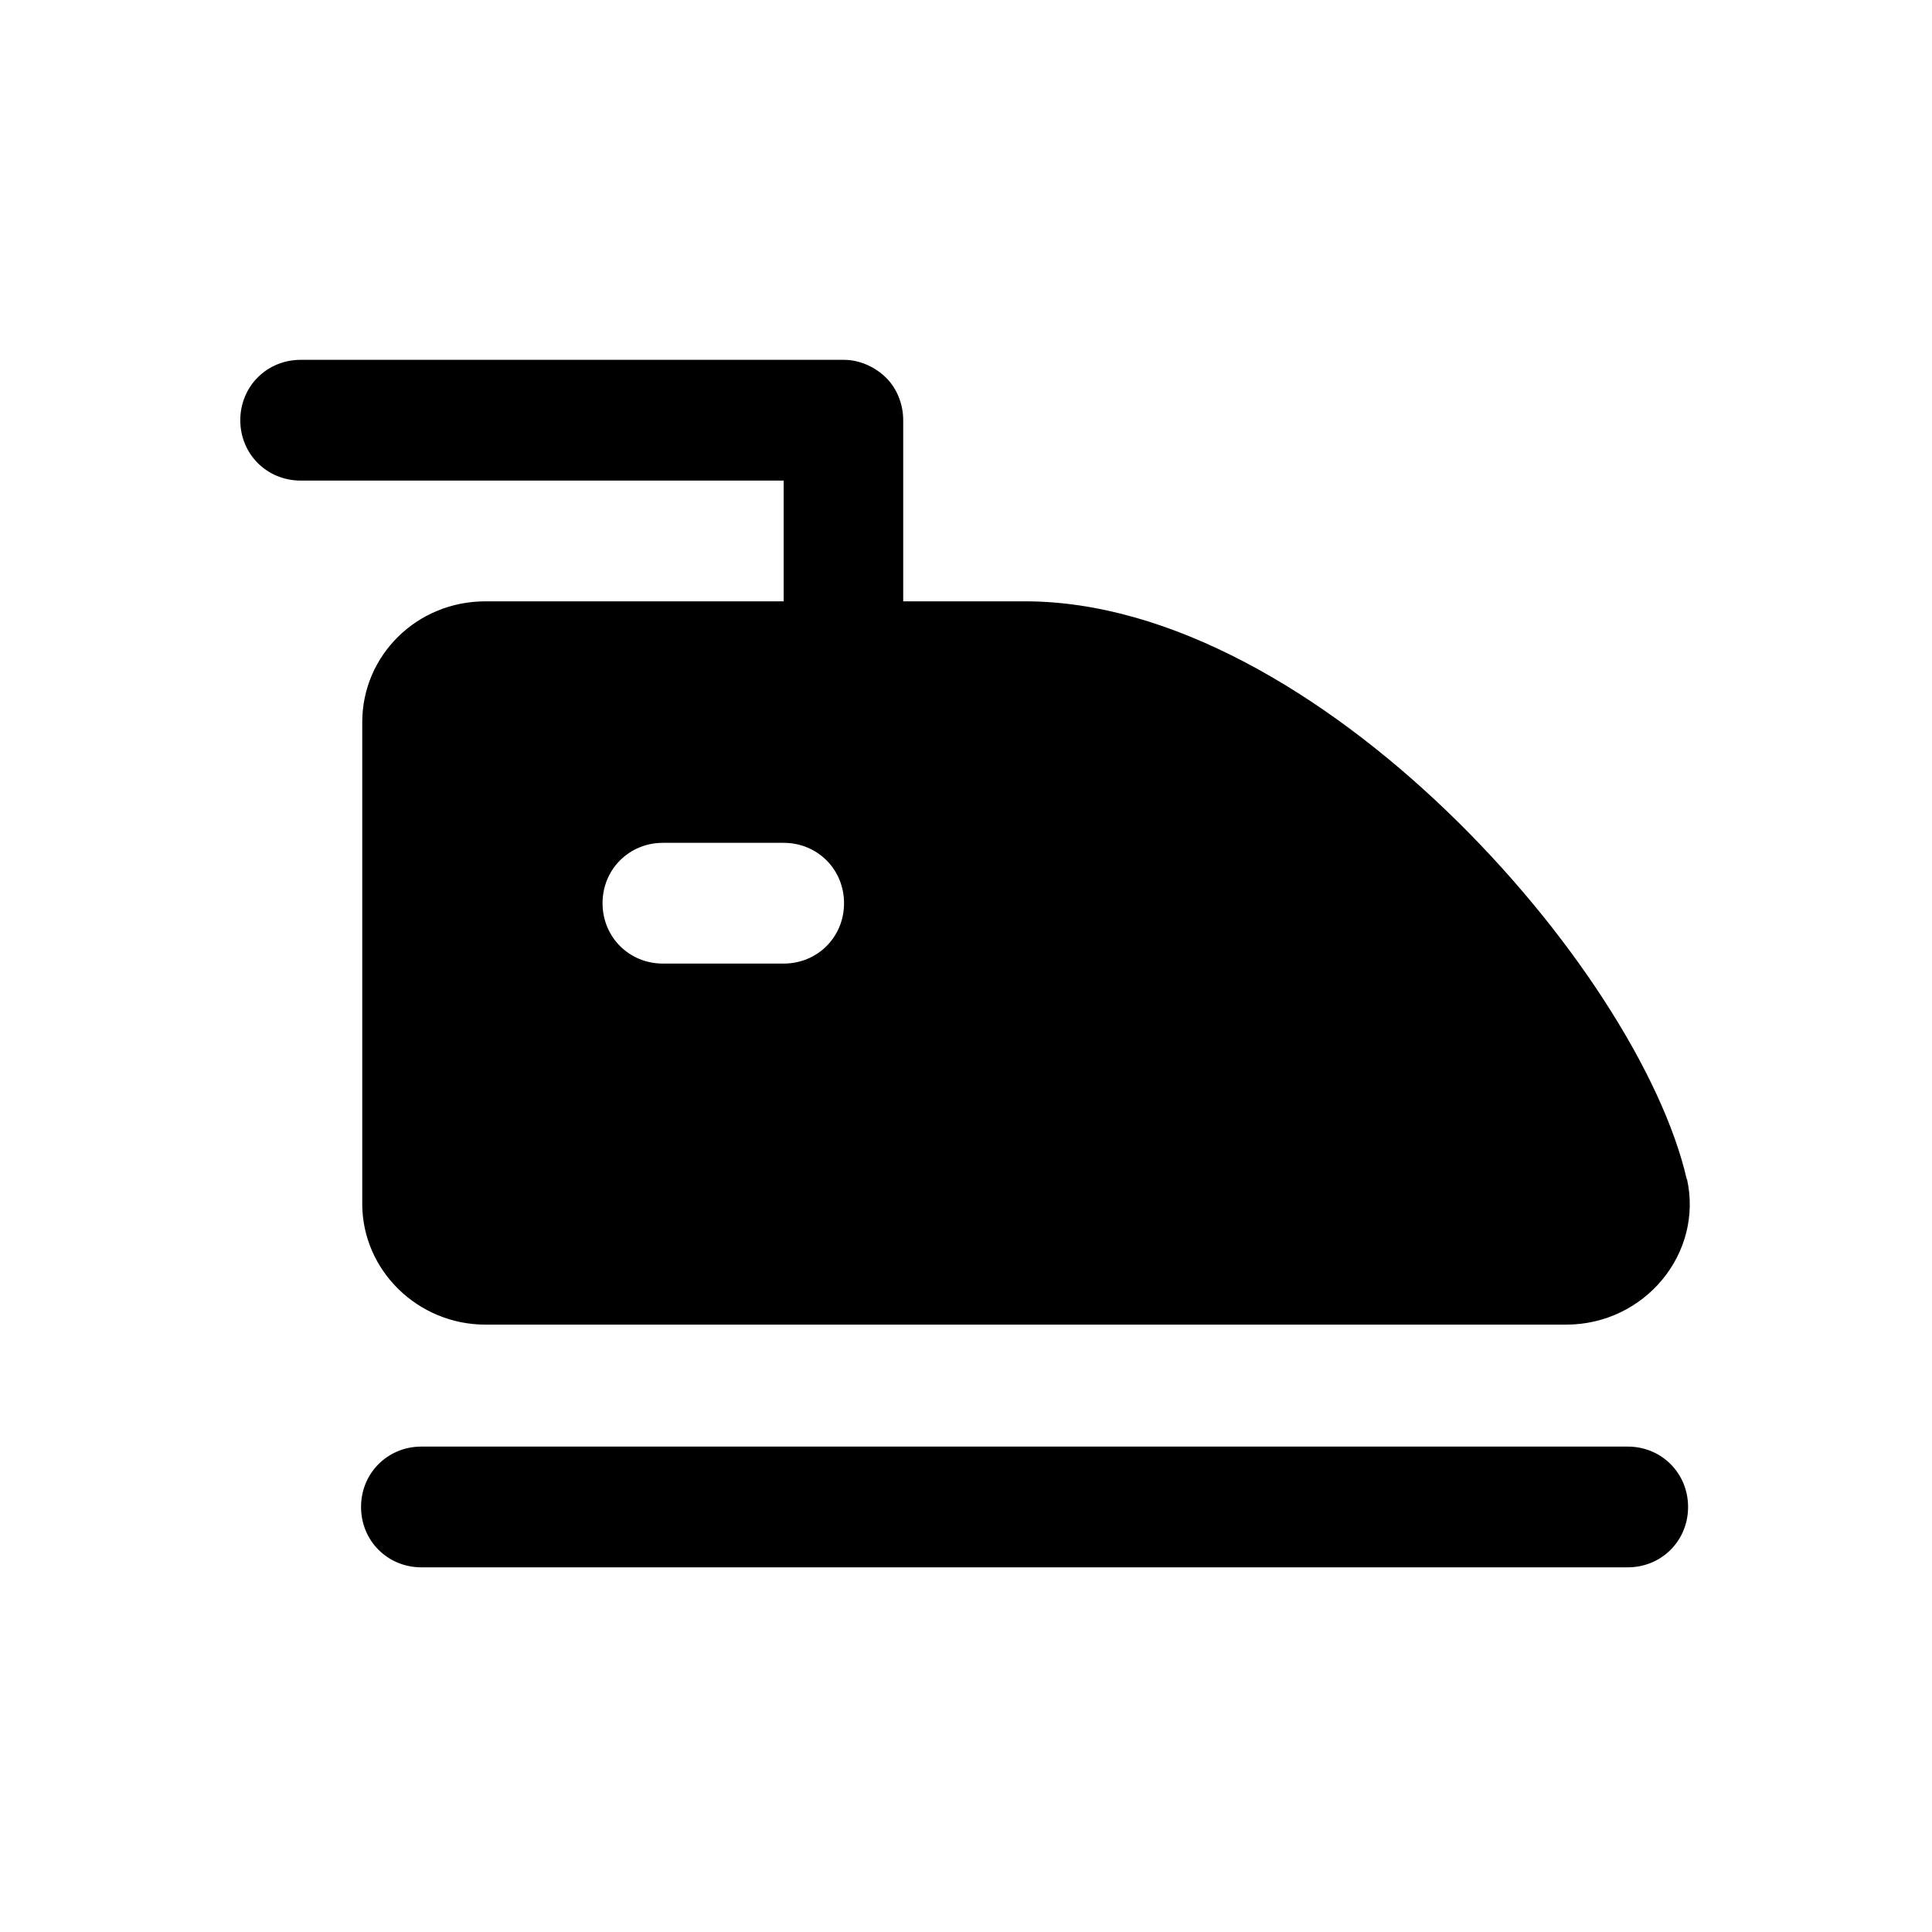
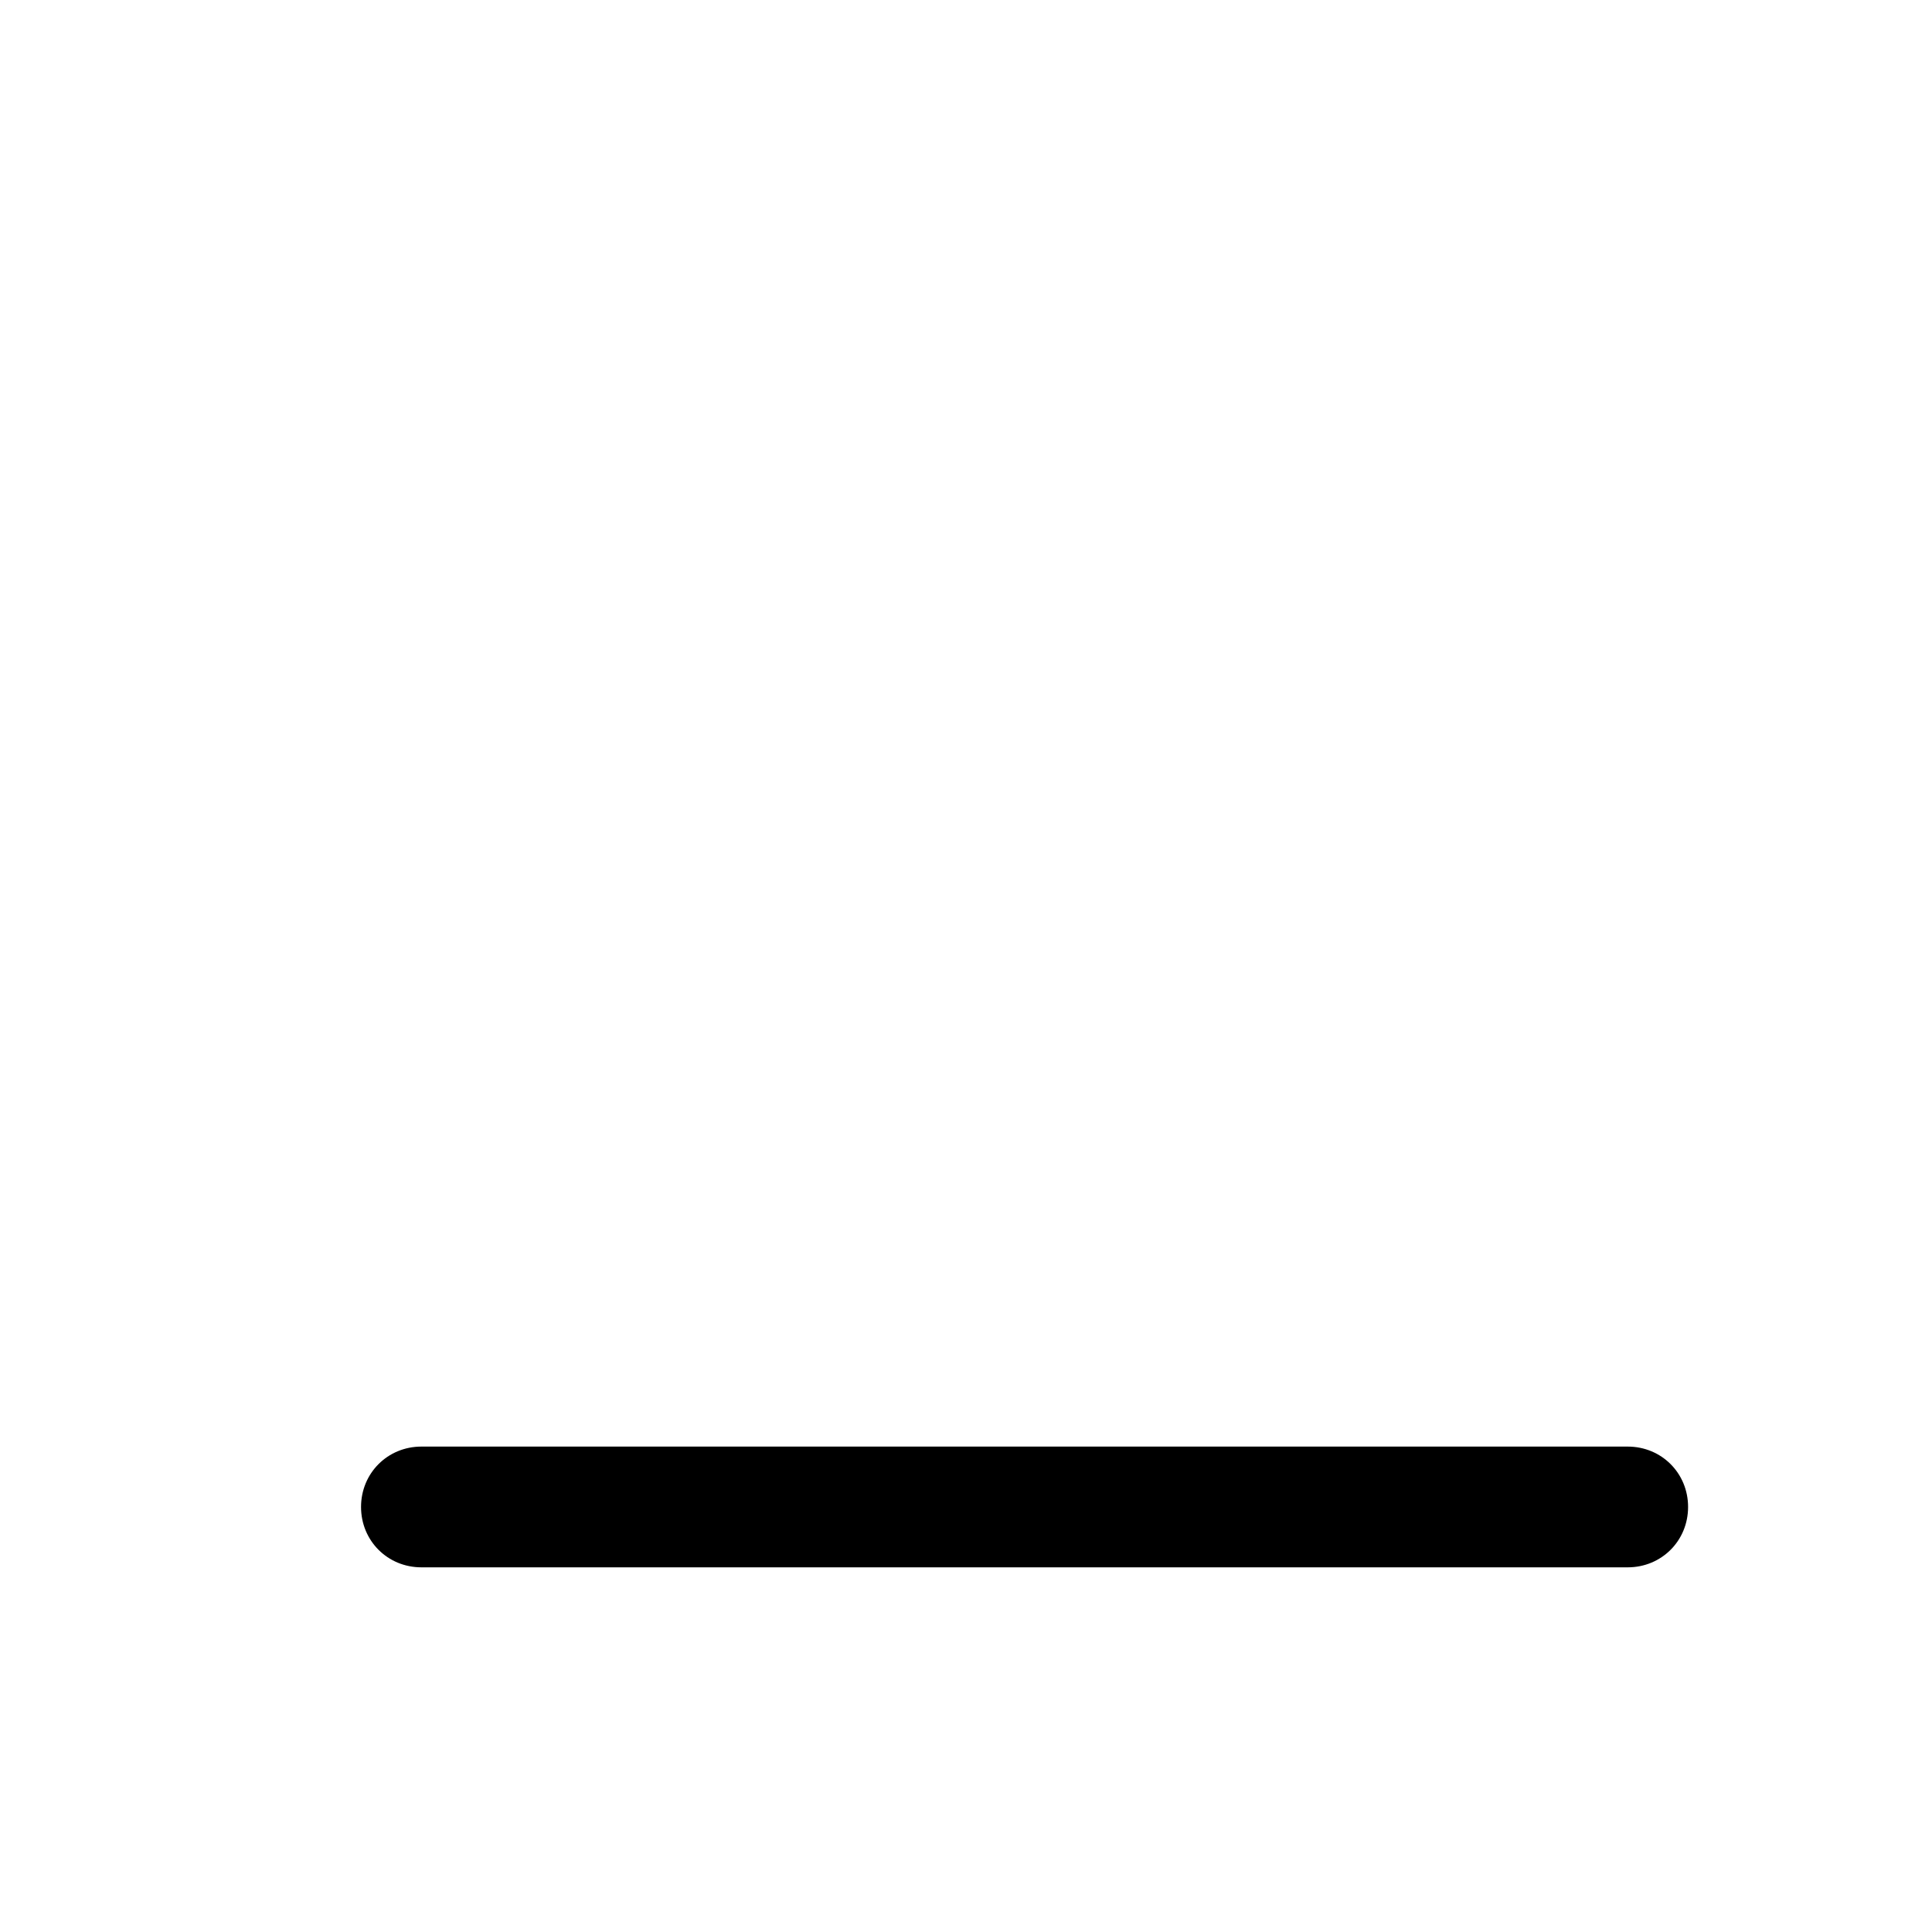
<svg xmlns="http://www.w3.org/2000/svg" id="Nach_Bedarf" viewBox="0 0 16 16">
  <defs>
    <style>.cls-1{fill-rule:evenodd;}</style>
  </defs>
  <path class="cls-1" d="M13.48,11.98H3.49c-.28,0-.5,.22-.5,.5s.22,.5,.5,.5H13.48c.28,0,.5-.22,.5-.5s-.22-.5-.5-.5Z" />
-   <path class="cls-1" d="M13.97,9.77c-.4-1.75-3.07-4.79-5.48-4.79h-1.01v-1.5c0-.13-.05-.26-.14-.35-.09-.09-.22-.15-.35-.15H2.49c-.28,0-.5,.22-.5,.5s.22,.5,.5,.5h4v1h-2.47c-.57,0-1.02,.45-1.02,1v3.99c0,.55,.46,1,1.02,1H12.97c.65,0,1.14-.59,1-1.21Zm-7.48-1.79h-1c-.28,0-.5-.22-.5-.5s.22-.5,.5-.5h1c.28,0,.5,.22,.5,.5s-.22,.5-.5,.5Z" />
</svg>